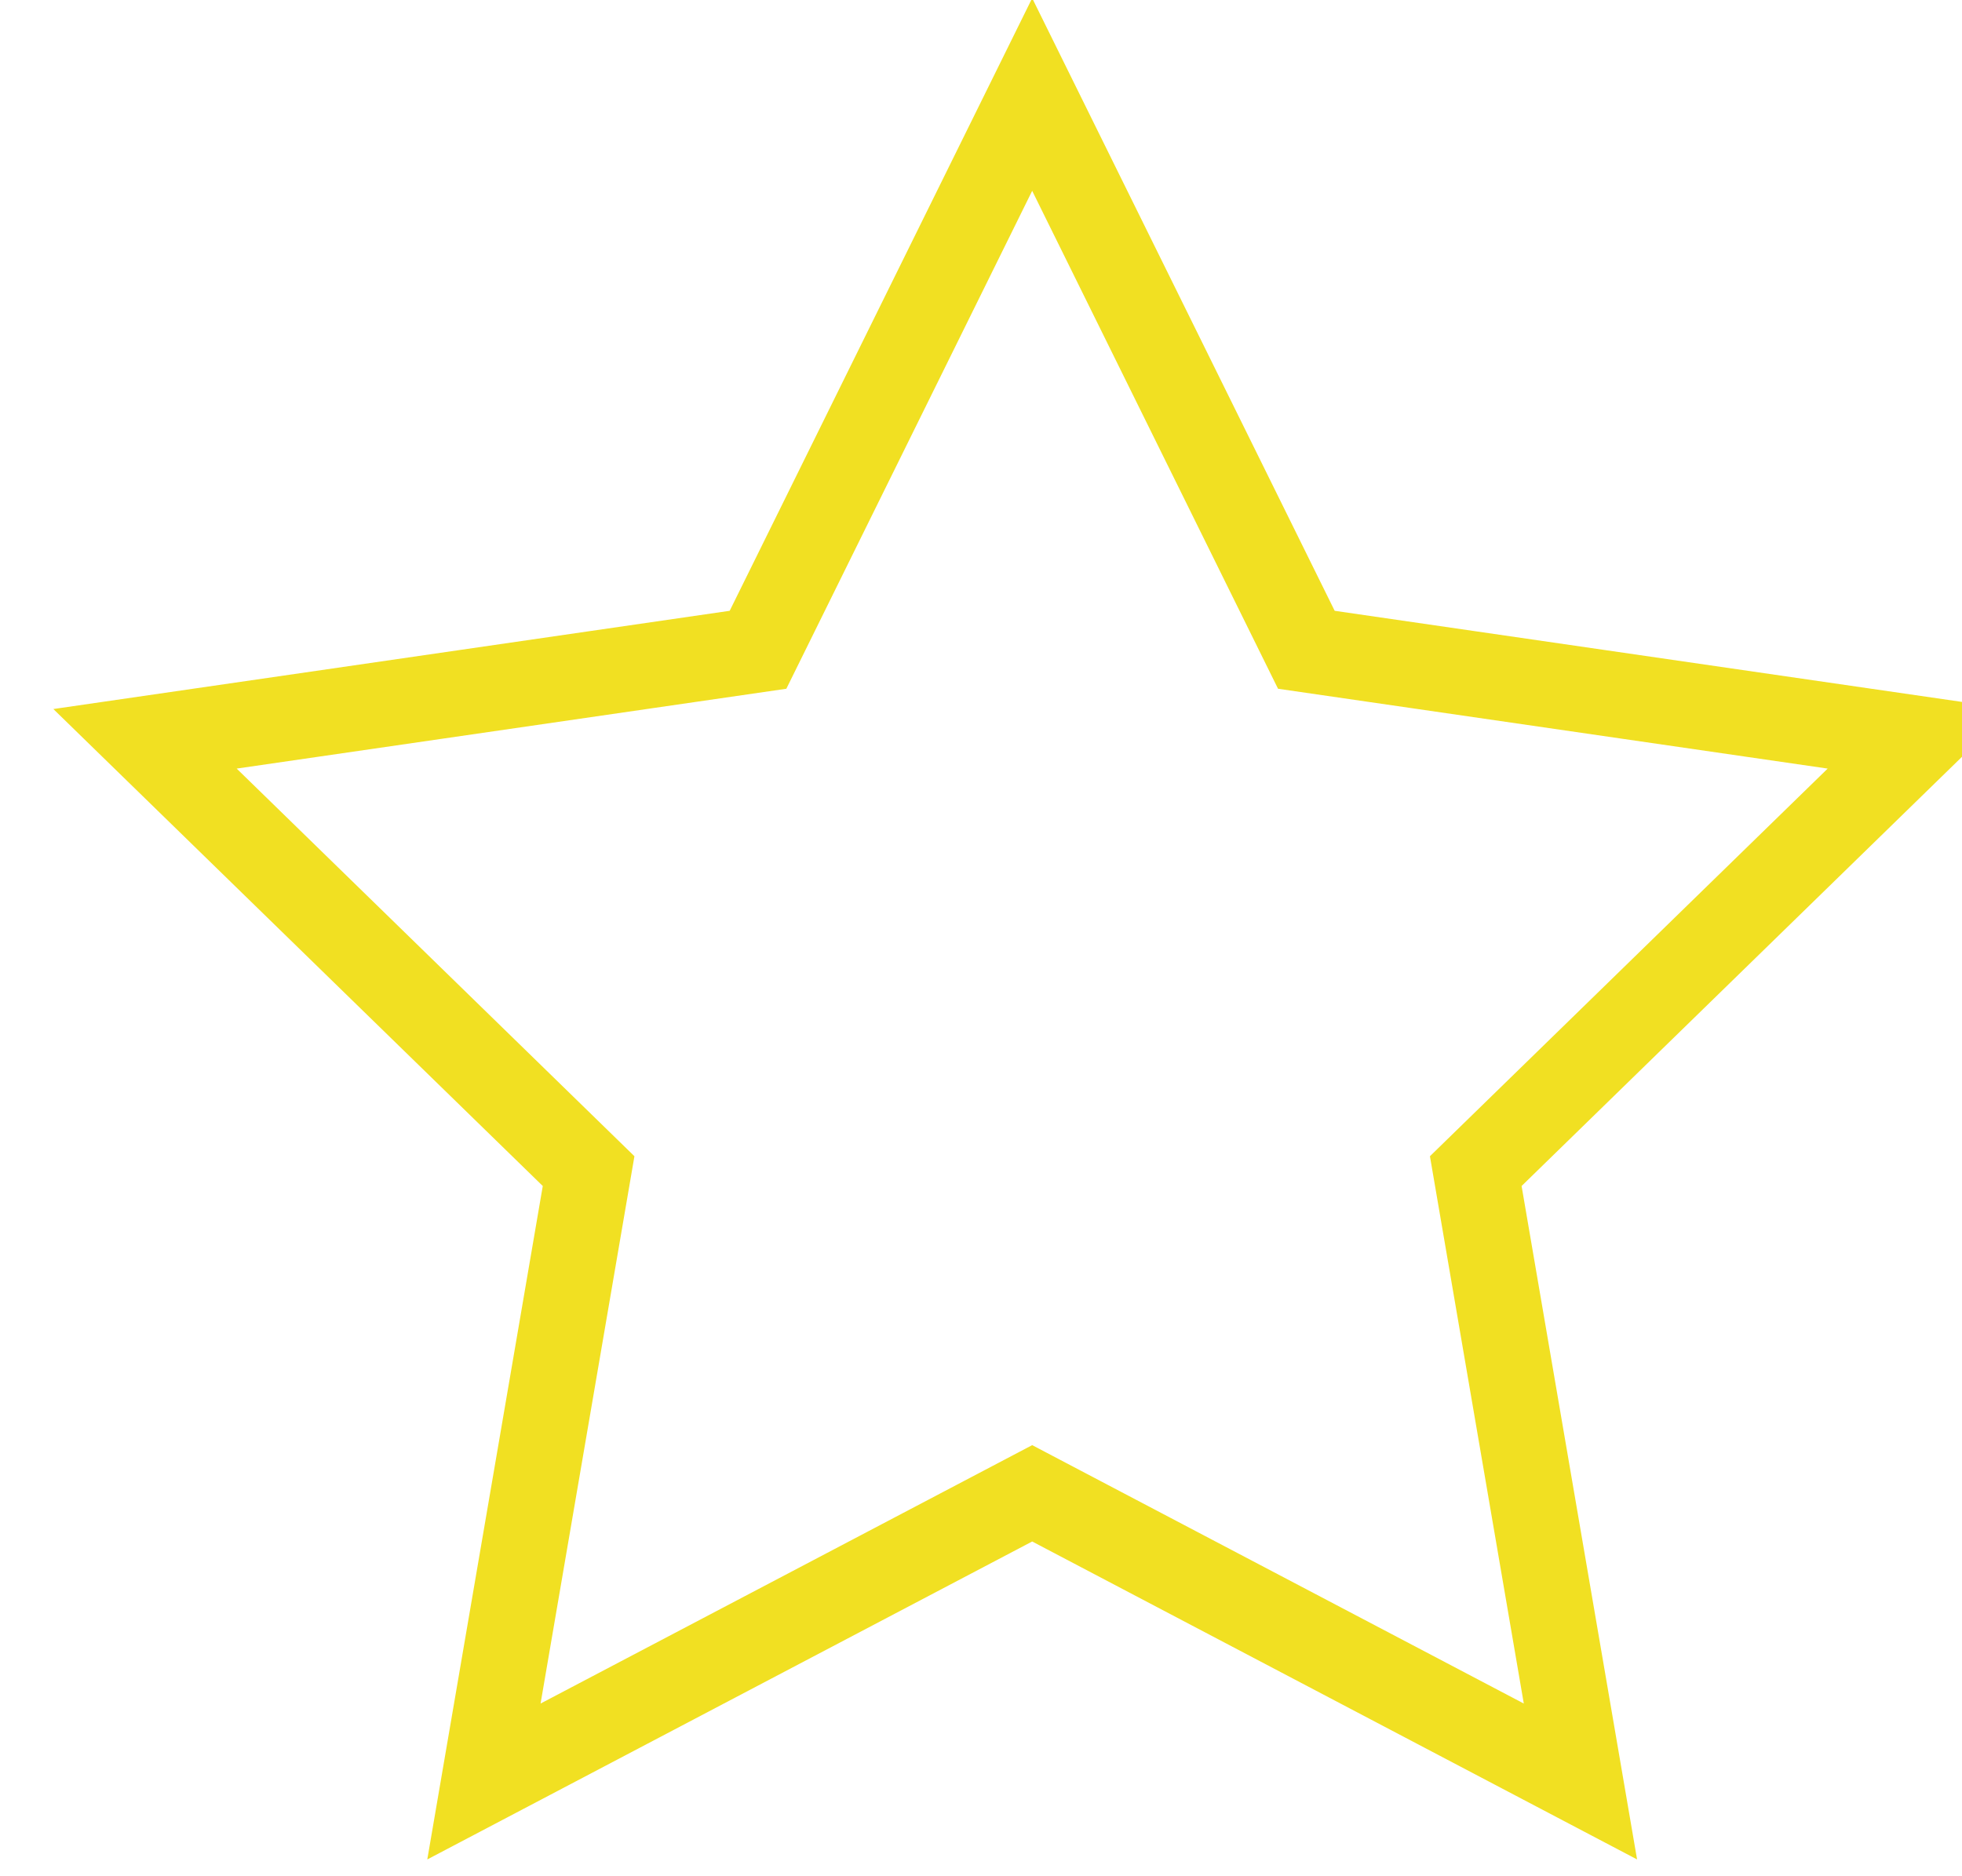
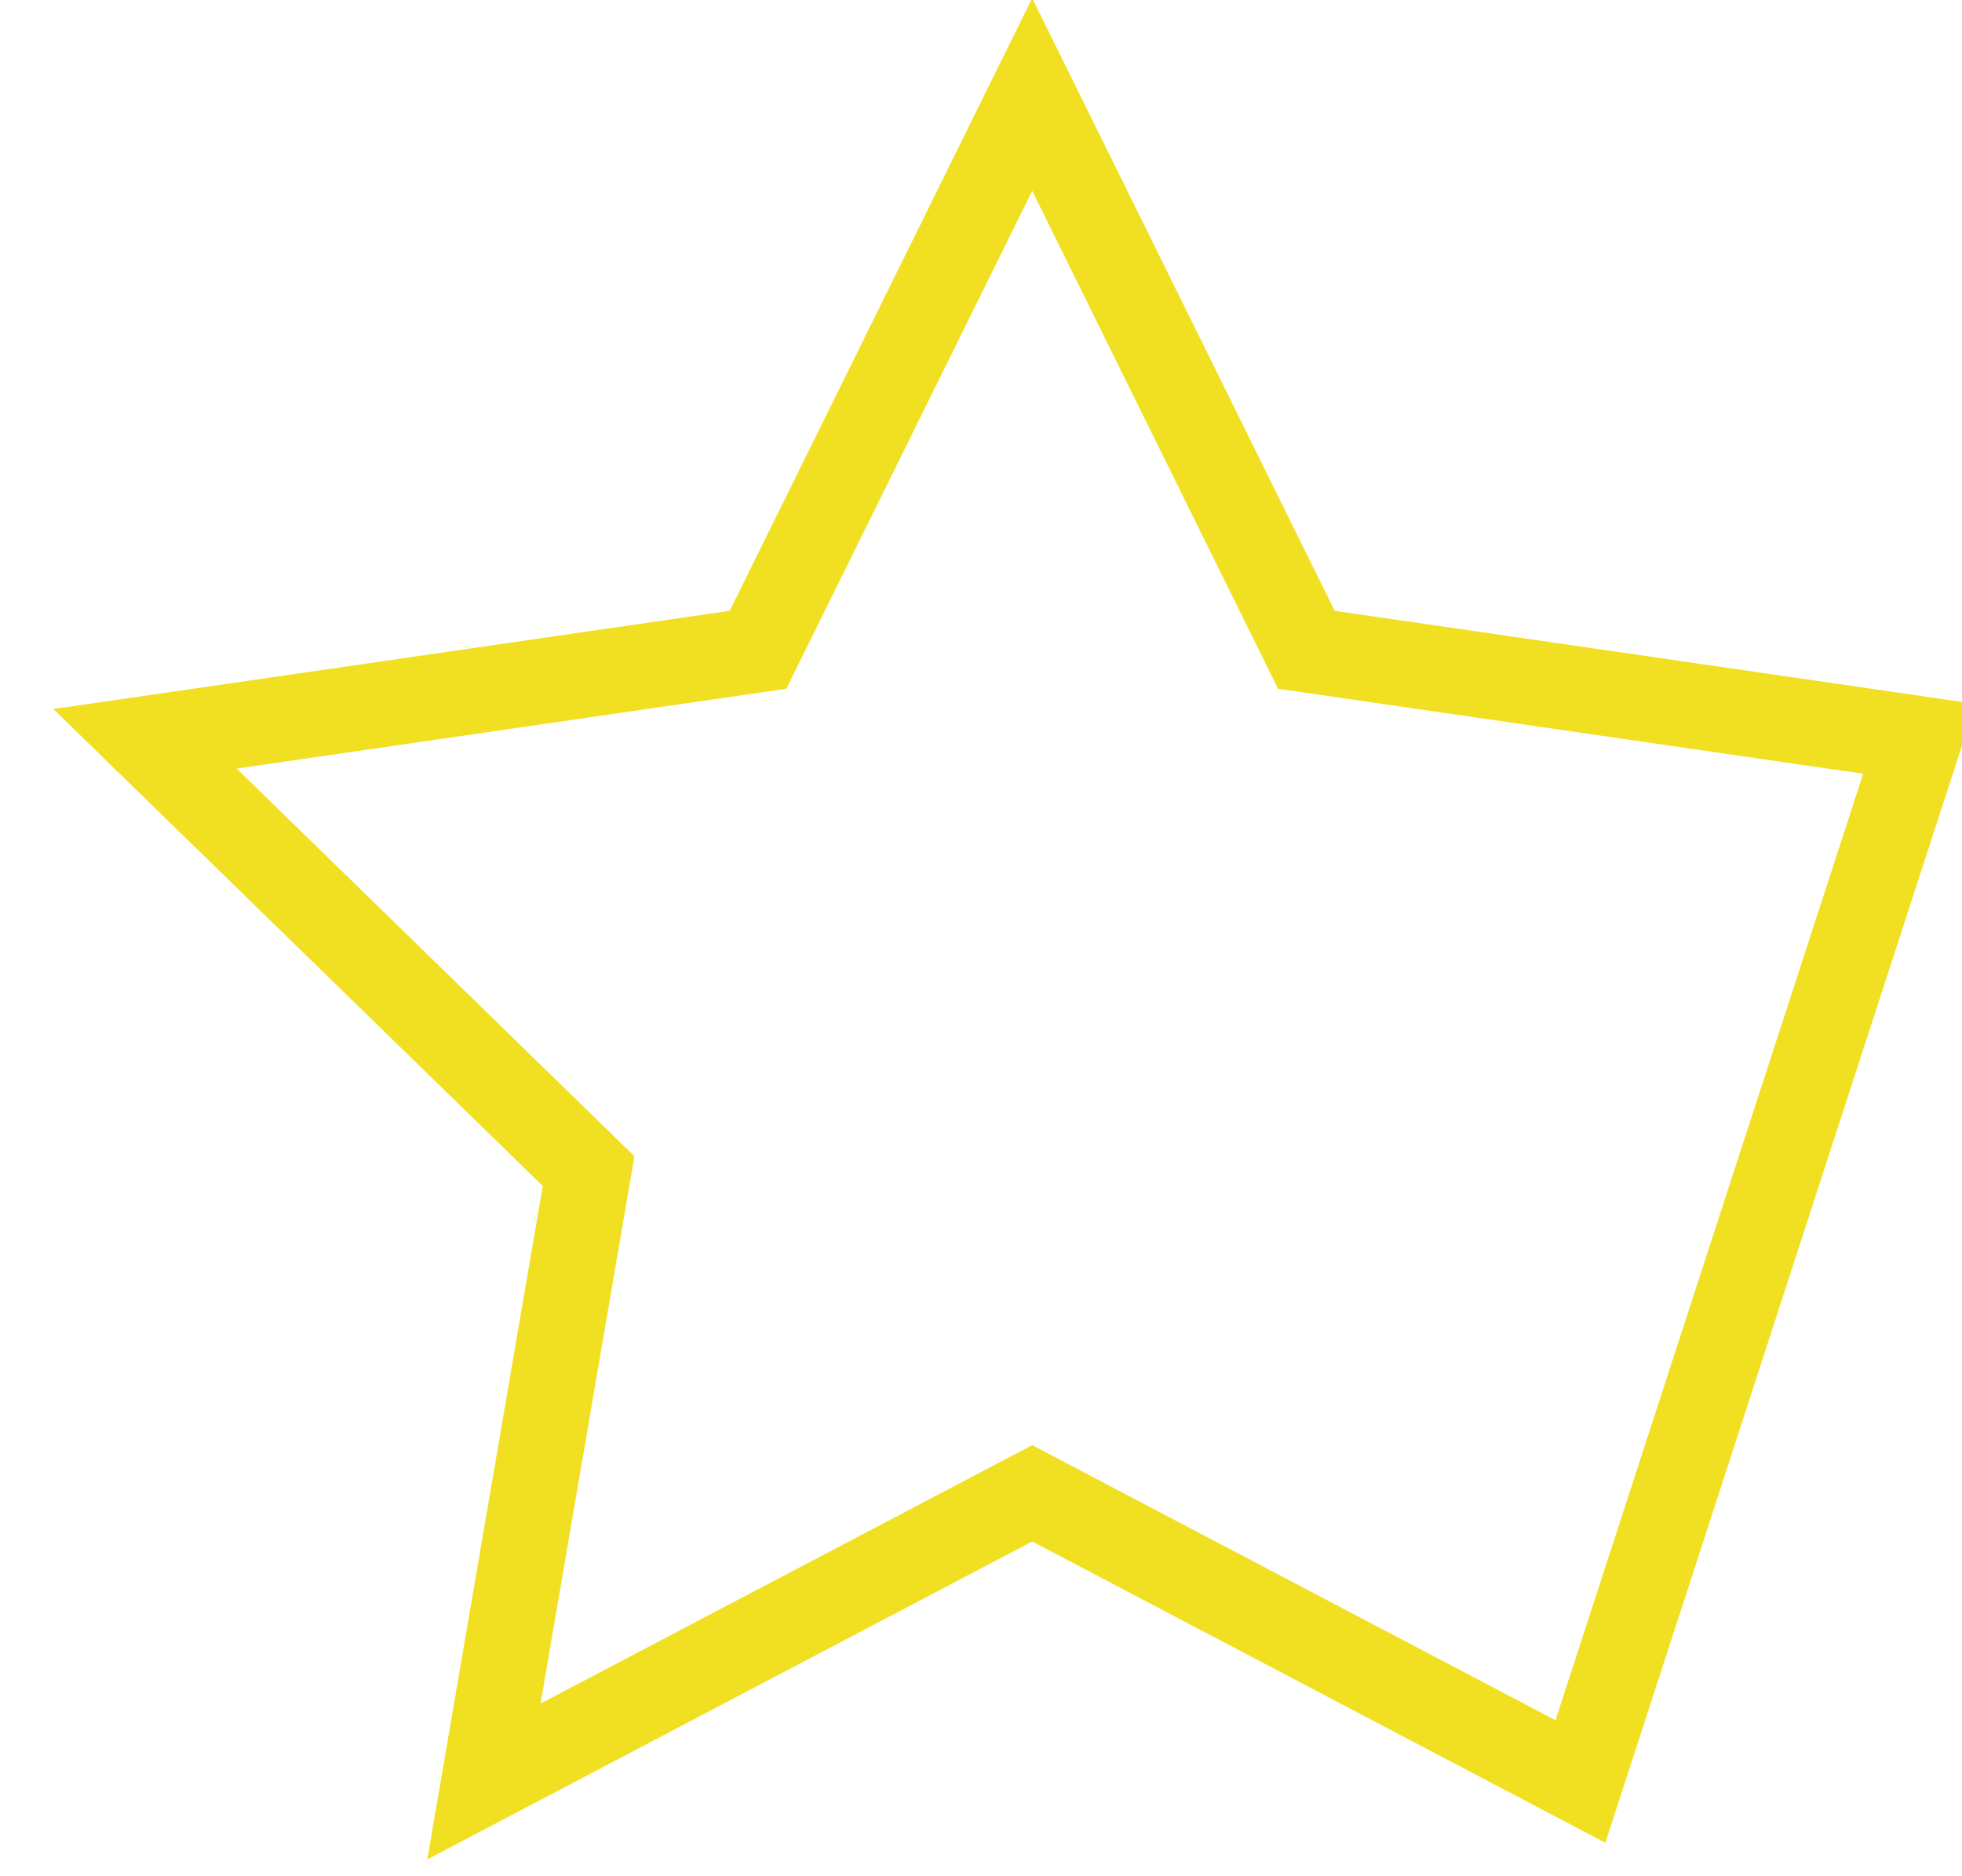
<svg xmlns="http://www.w3.org/2000/svg" width="23" height="22" viewBox="0 0 23 22" fill="none">
  <g id="SVG">
-     <path id="Vector" d="M22.5 8.663L15.314 7.619L12.1 1.108L8.886 7.619L1.7 8.663L6.9 13.732L5.673 20.889L12.1 17.51L18.527 20.889L17.3 13.732L22.5 8.663Z" stroke="#F1E022" />
+     <path id="Vector" d="M22.5 8.663L15.314 7.619L12.1 1.108L8.886 7.619L1.7 8.663L6.9 13.732L5.673 20.889L12.1 17.51L18.527 20.889L22.5 8.663Z" stroke="#F1E022" />
  </g>
</svg>